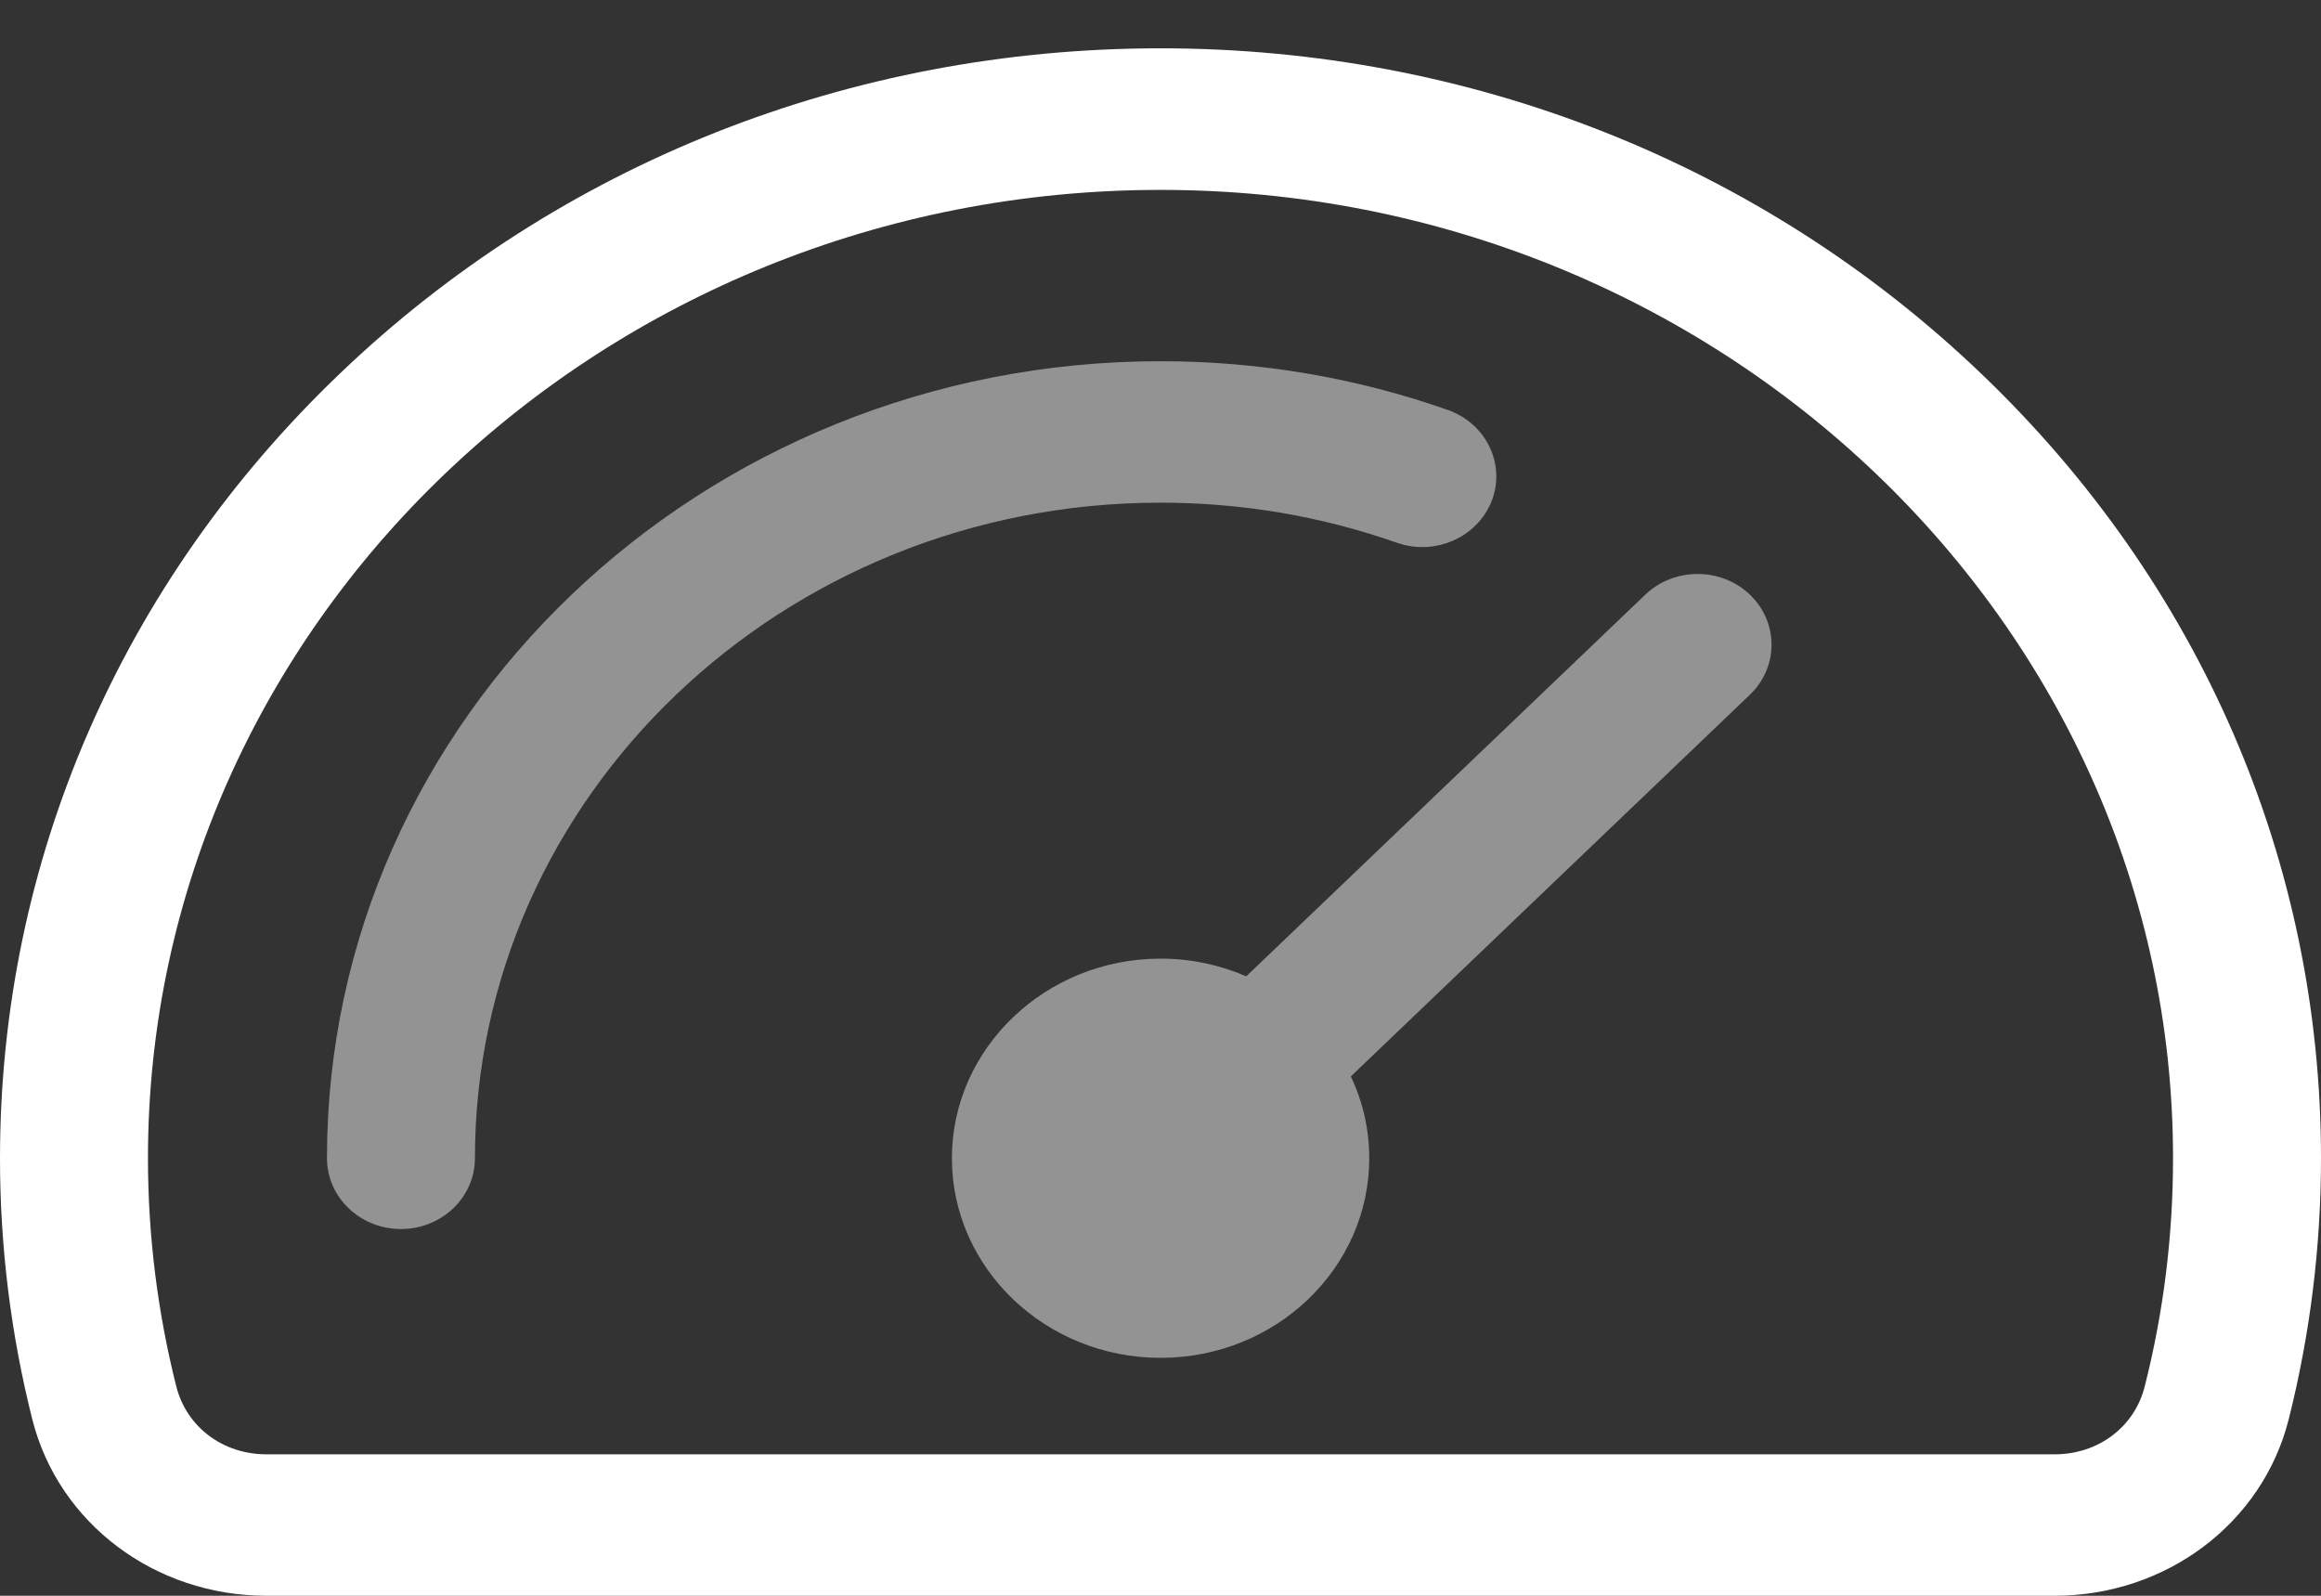
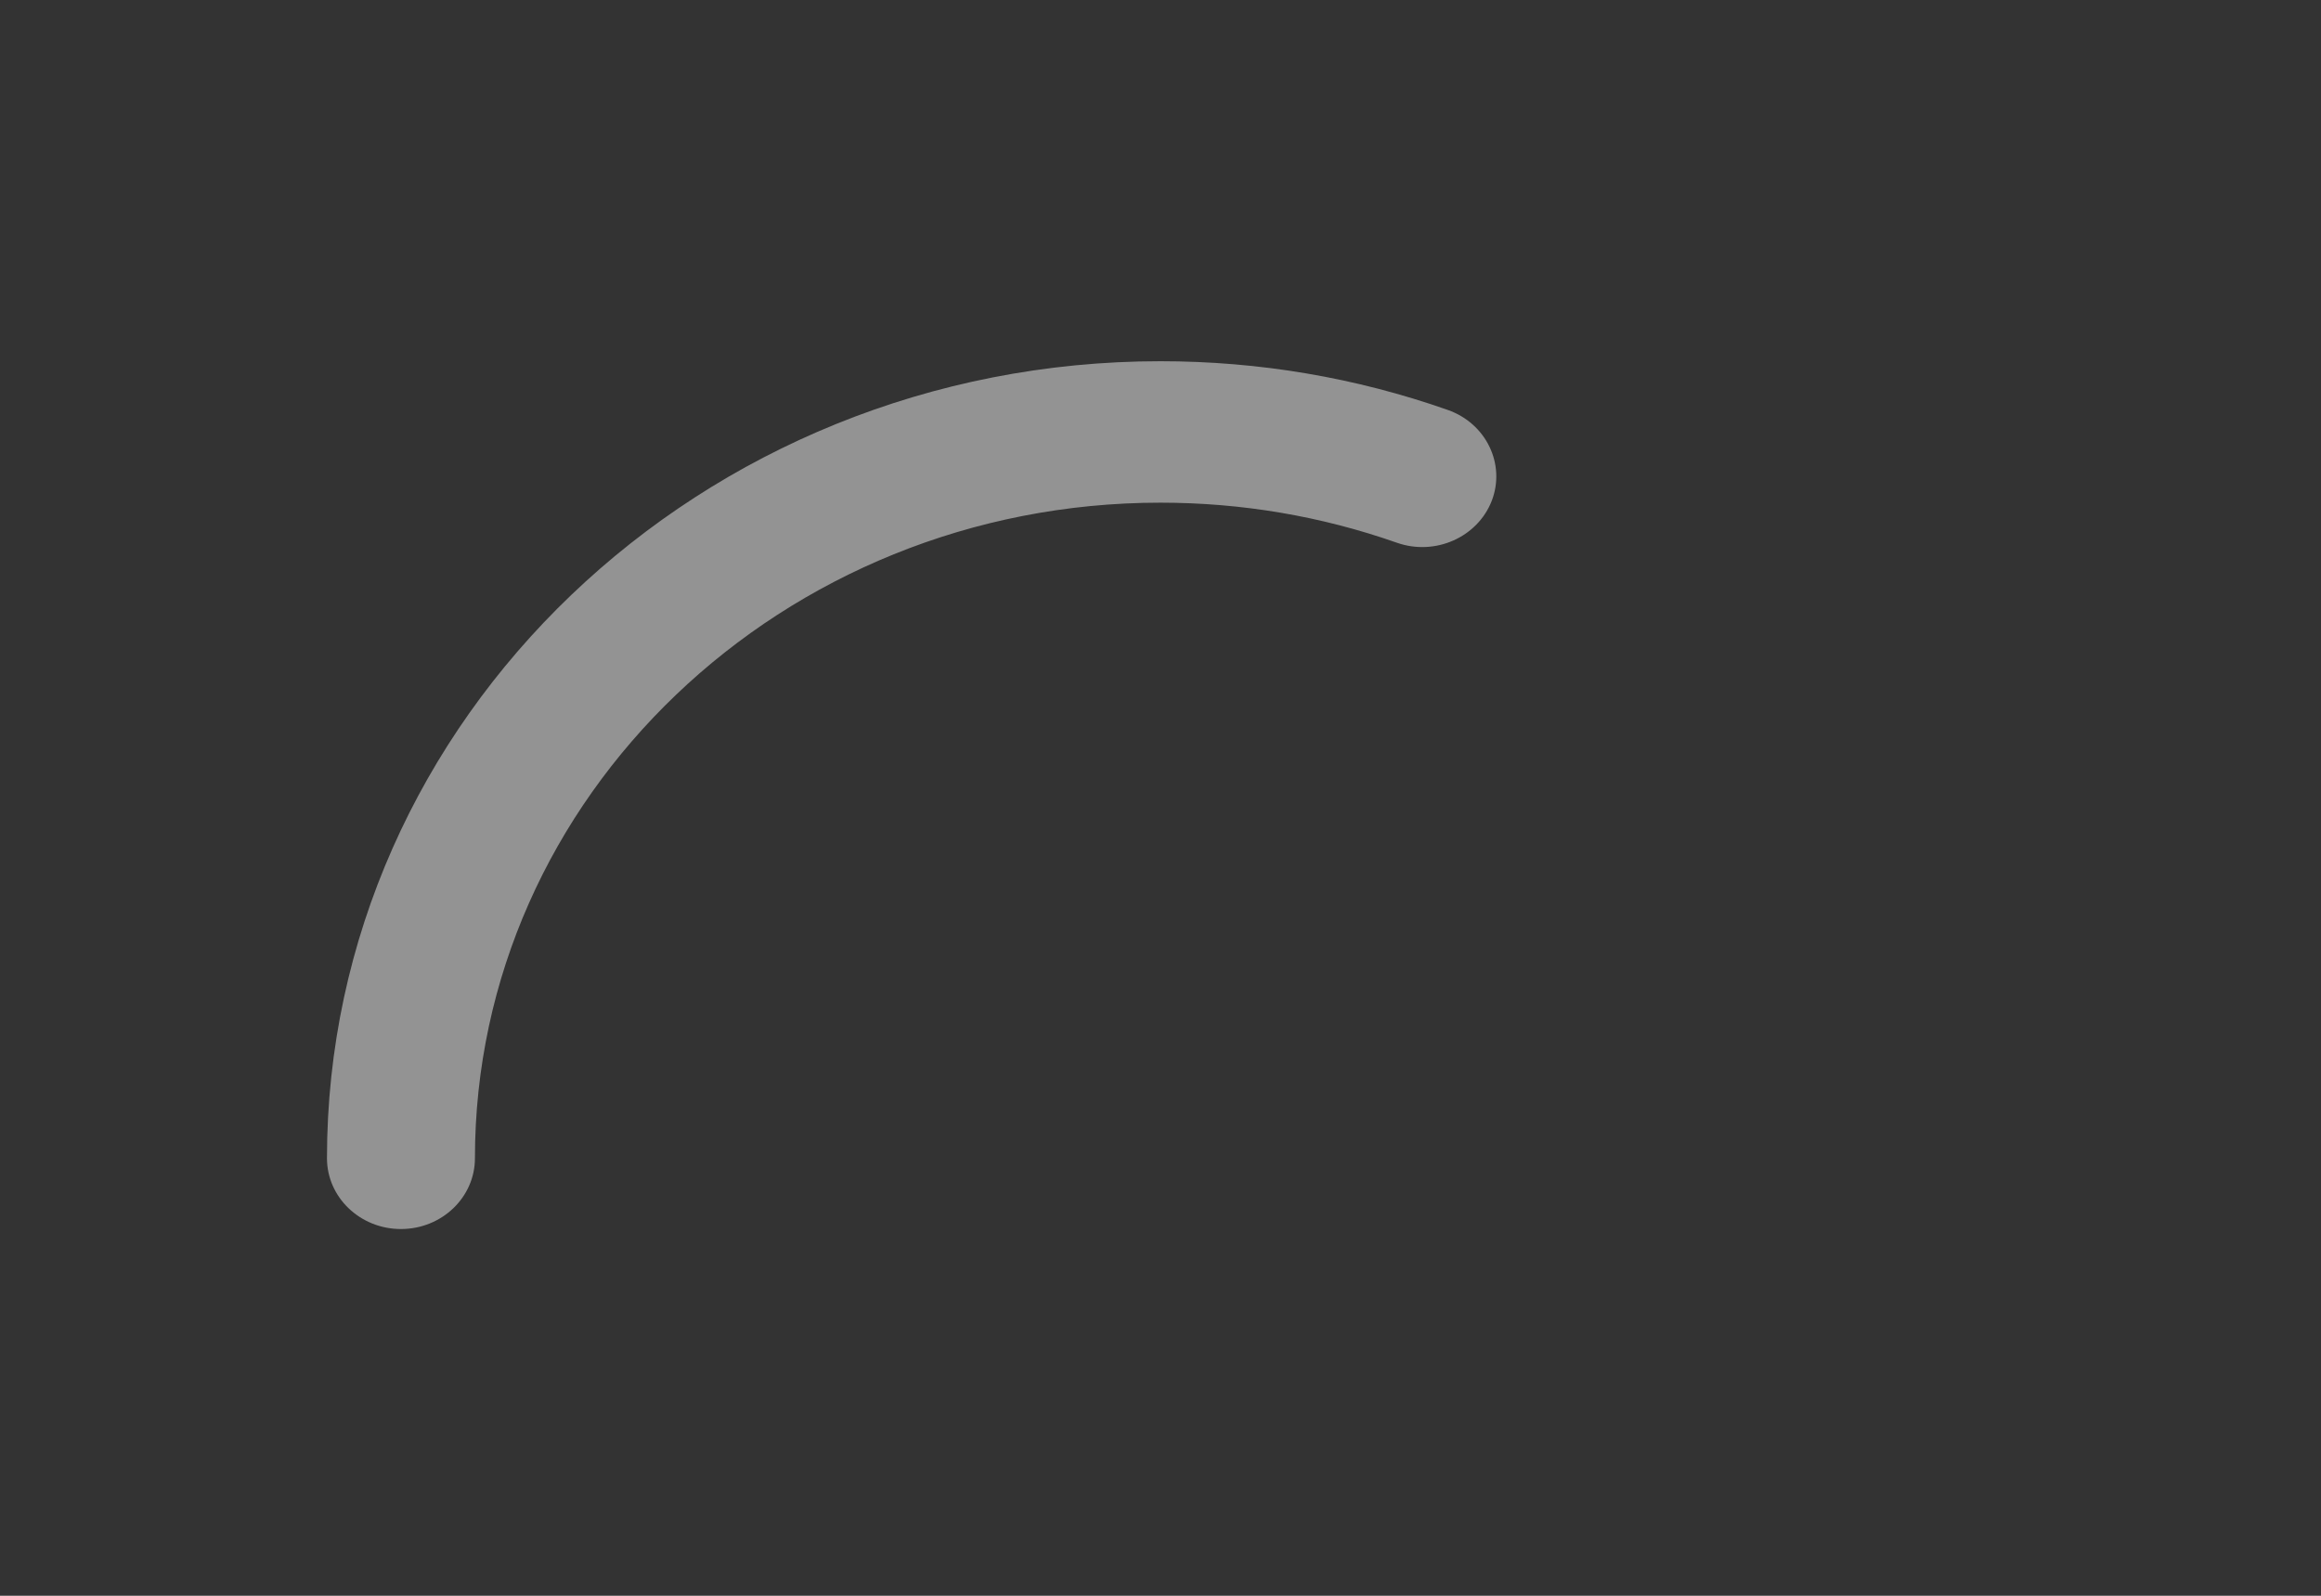
<svg xmlns="http://www.w3.org/2000/svg" width="16" height="11" viewBox="0 0 16 11" fill="none">
  <rect x="0" y="0" width="16" height="11" fill="#333333" stroke="none" />
-   <path fill-rule="evenodd" clip-rule="evenodd" d="M14.785 9.556C14.915 9.044 14.98 8.516 14.98 7.984C14.98 4.304 11.849 1.309 8 1.309C4.151 1.309 1.02 4.304 1.02 7.984C1.02 8.516 1.086 9.044 1.215 9.556C1.286 9.837 1.536 10.025 1.837 10.025H14.163C14.464 10.025 14.715 9.837 14.785 9.556ZM13.657 2.575C12.146 1.129 10.137 0.333 8 0.333C5.863 0.333 3.854 1.129 2.343 2.575C0.832 4.02 0 5.941 0 7.984C0 8.593 0.075 9.199 0.223 9.785C0.404 10.501 1.068 11 1.837 11H14.163C14.932 11 15.596 10.501 15.777 9.785C15.925 9.198 16 8.592 16 7.984C16 5.941 15.168 4.02 13.657 2.575Z" fill="white" />
  <path d="M9.629 3.741C9.108 3.558 8.56 3.465 7.999 3.465C5.394 3.465 3.274 5.492 3.274 7.984C3.274 8.253 3.046 8.472 2.764 8.472C2.482 8.472 2.254 8.253 2.254 7.984C2.254 4.954 4.831 2.49 7.999 2.49C8.68 2.49 9.347 2.603 9.981 2.826C10.245 2.919 10.38 3.199 10.284 3.451C10.186 3.704 9.893 3.834 9.629 3.741Z" fill="#939393" />
-   <path d="M12.063 4.789C12.262 4.598 12.262 4.29 12.063 4.099C11.864 3.909 11.541 3.909 11.342 4.099L8.591 6.73C8.411 6.652 8.211 6.608 8.001 6.608C7.208 6.608 6.562 7.226 6.562 7.984C6.562 8.743 7.208 9.36 8.001 9.36C8.794 9.36 9.439 8.743 9.439 7.984C9.439 7.783 9.394 7.592 9.312 7.42L12.063 4.789Z" fill="#939393" />
</svg>